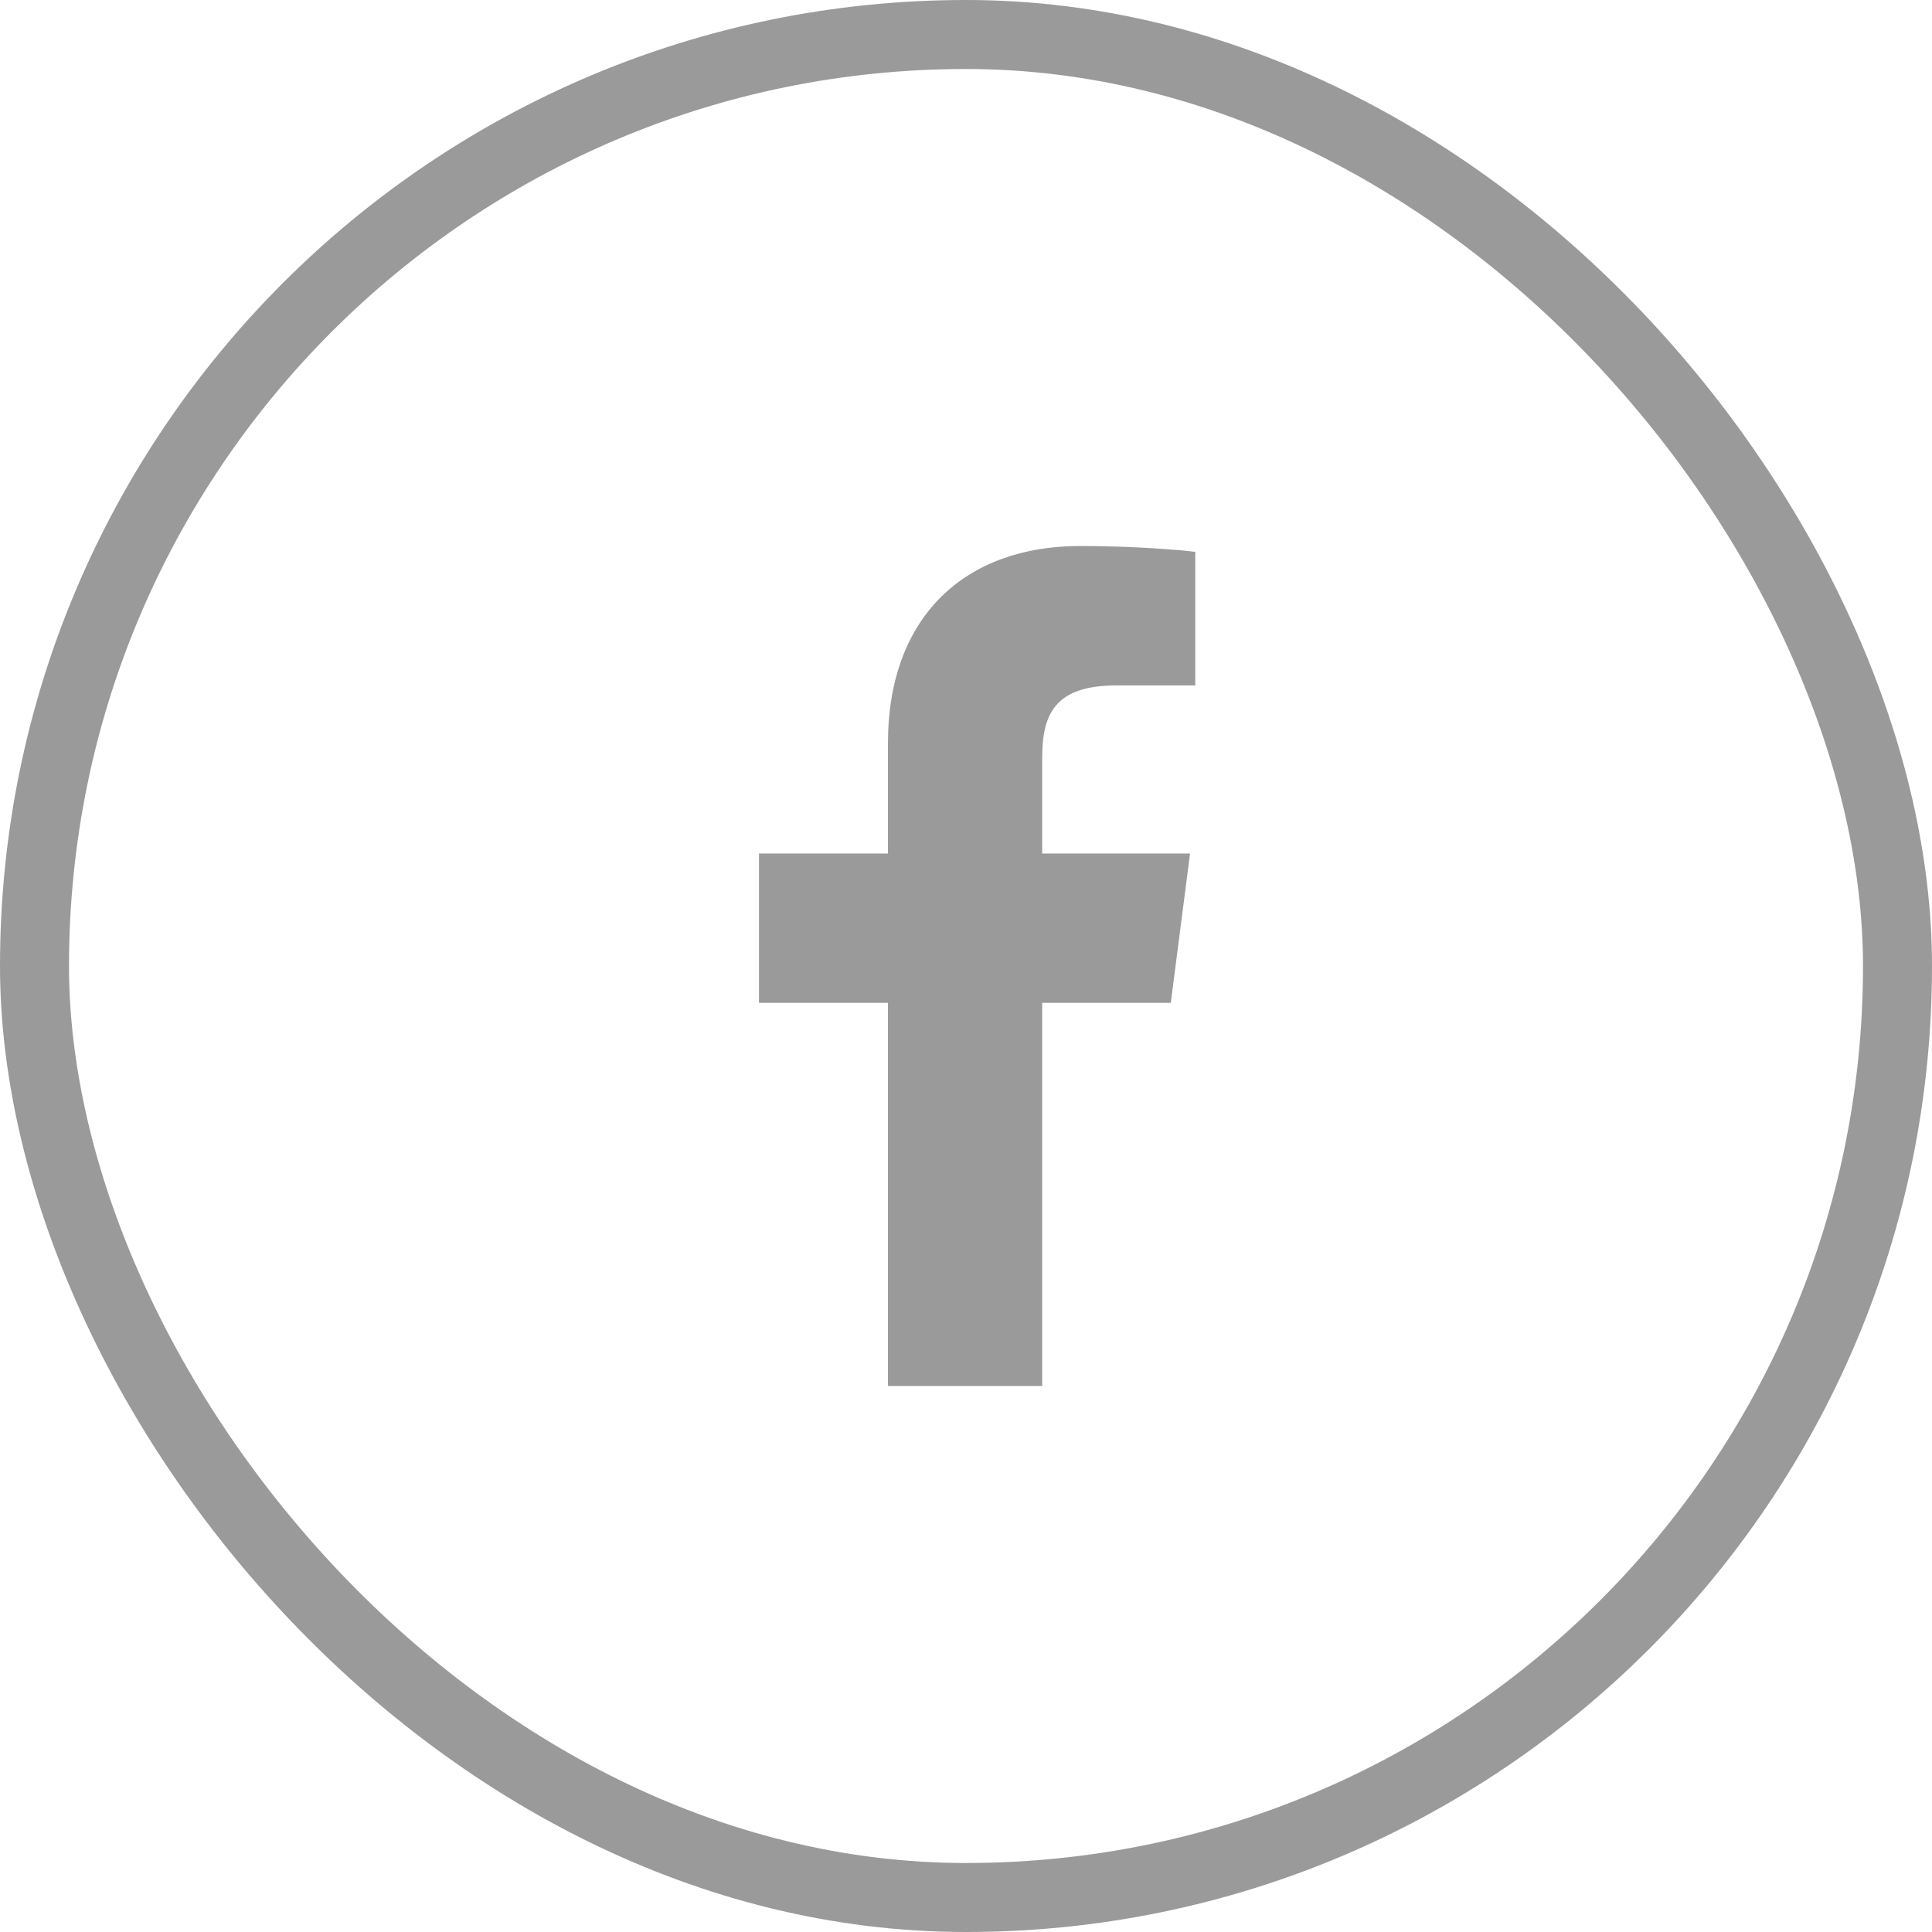
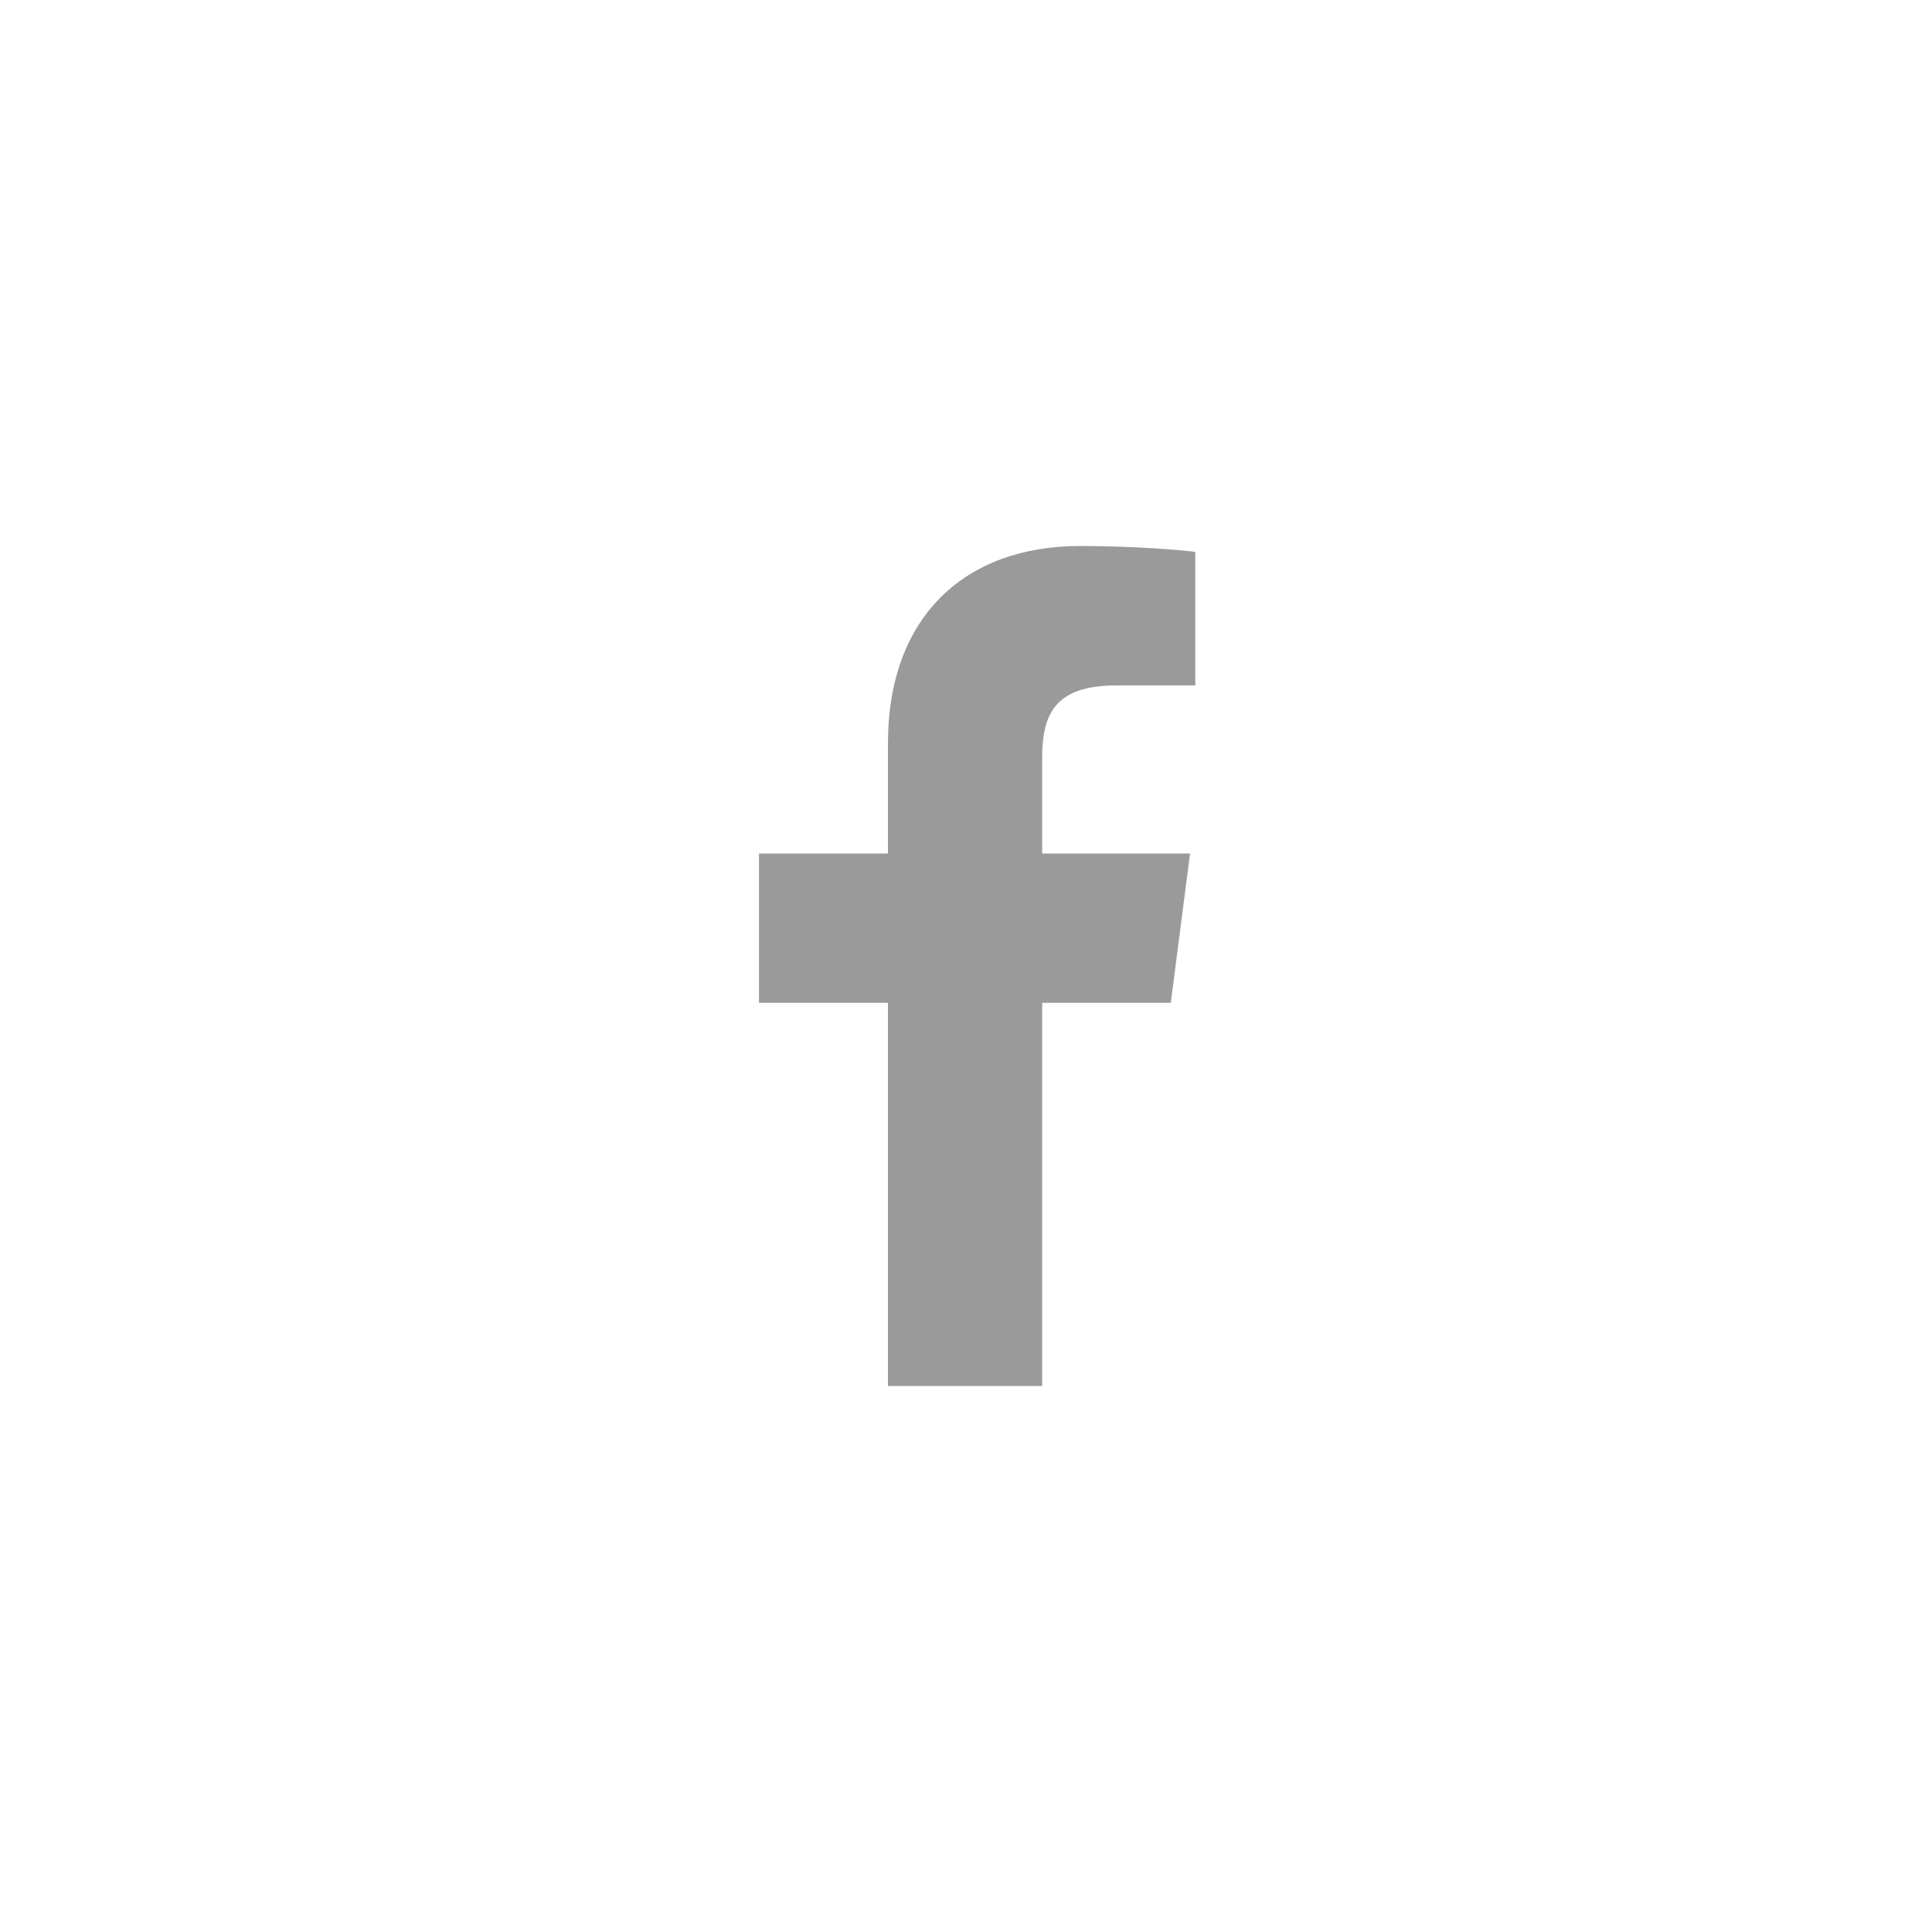
<svg xmlns="http://www.w3.org/2000/svg" width="28" height="28" viewBox="0 0 28 28" fill="none">
-   <rect x="0.5" y="0.5" width="27" height="27" rx="13.5" stroke="#9A9A9A" />
-   <path d="M12.869 20.087V14.534H11V12.37H12.869V10.774C12.869 8.921 14 7.913 15.653 7.913C16.444 7.913 17.124 7.972 17.323 7.998V9.934L16.177 9.934C15.278 9.934 15.104 10.361 15.104 10.988V12.37H17.247L16.968 14.534H15.104V20.087H12.869Z" fill="#9A9A9A" />
+   <path d="M12.869 20.087V14.534H11V12.37H12.869V10.774C12.869 8.921 14 7.913 15.653 7.913C16.444 7.913 17.124 7.972 17.323 7.998V9.934L16.177 9.934C15.278 9.934 15.104 10.361 15.104 10.988V12.37H17.247L16.968 14.534H15.104V20.087H12.869" fill="#9A9A9A" />
</svg>